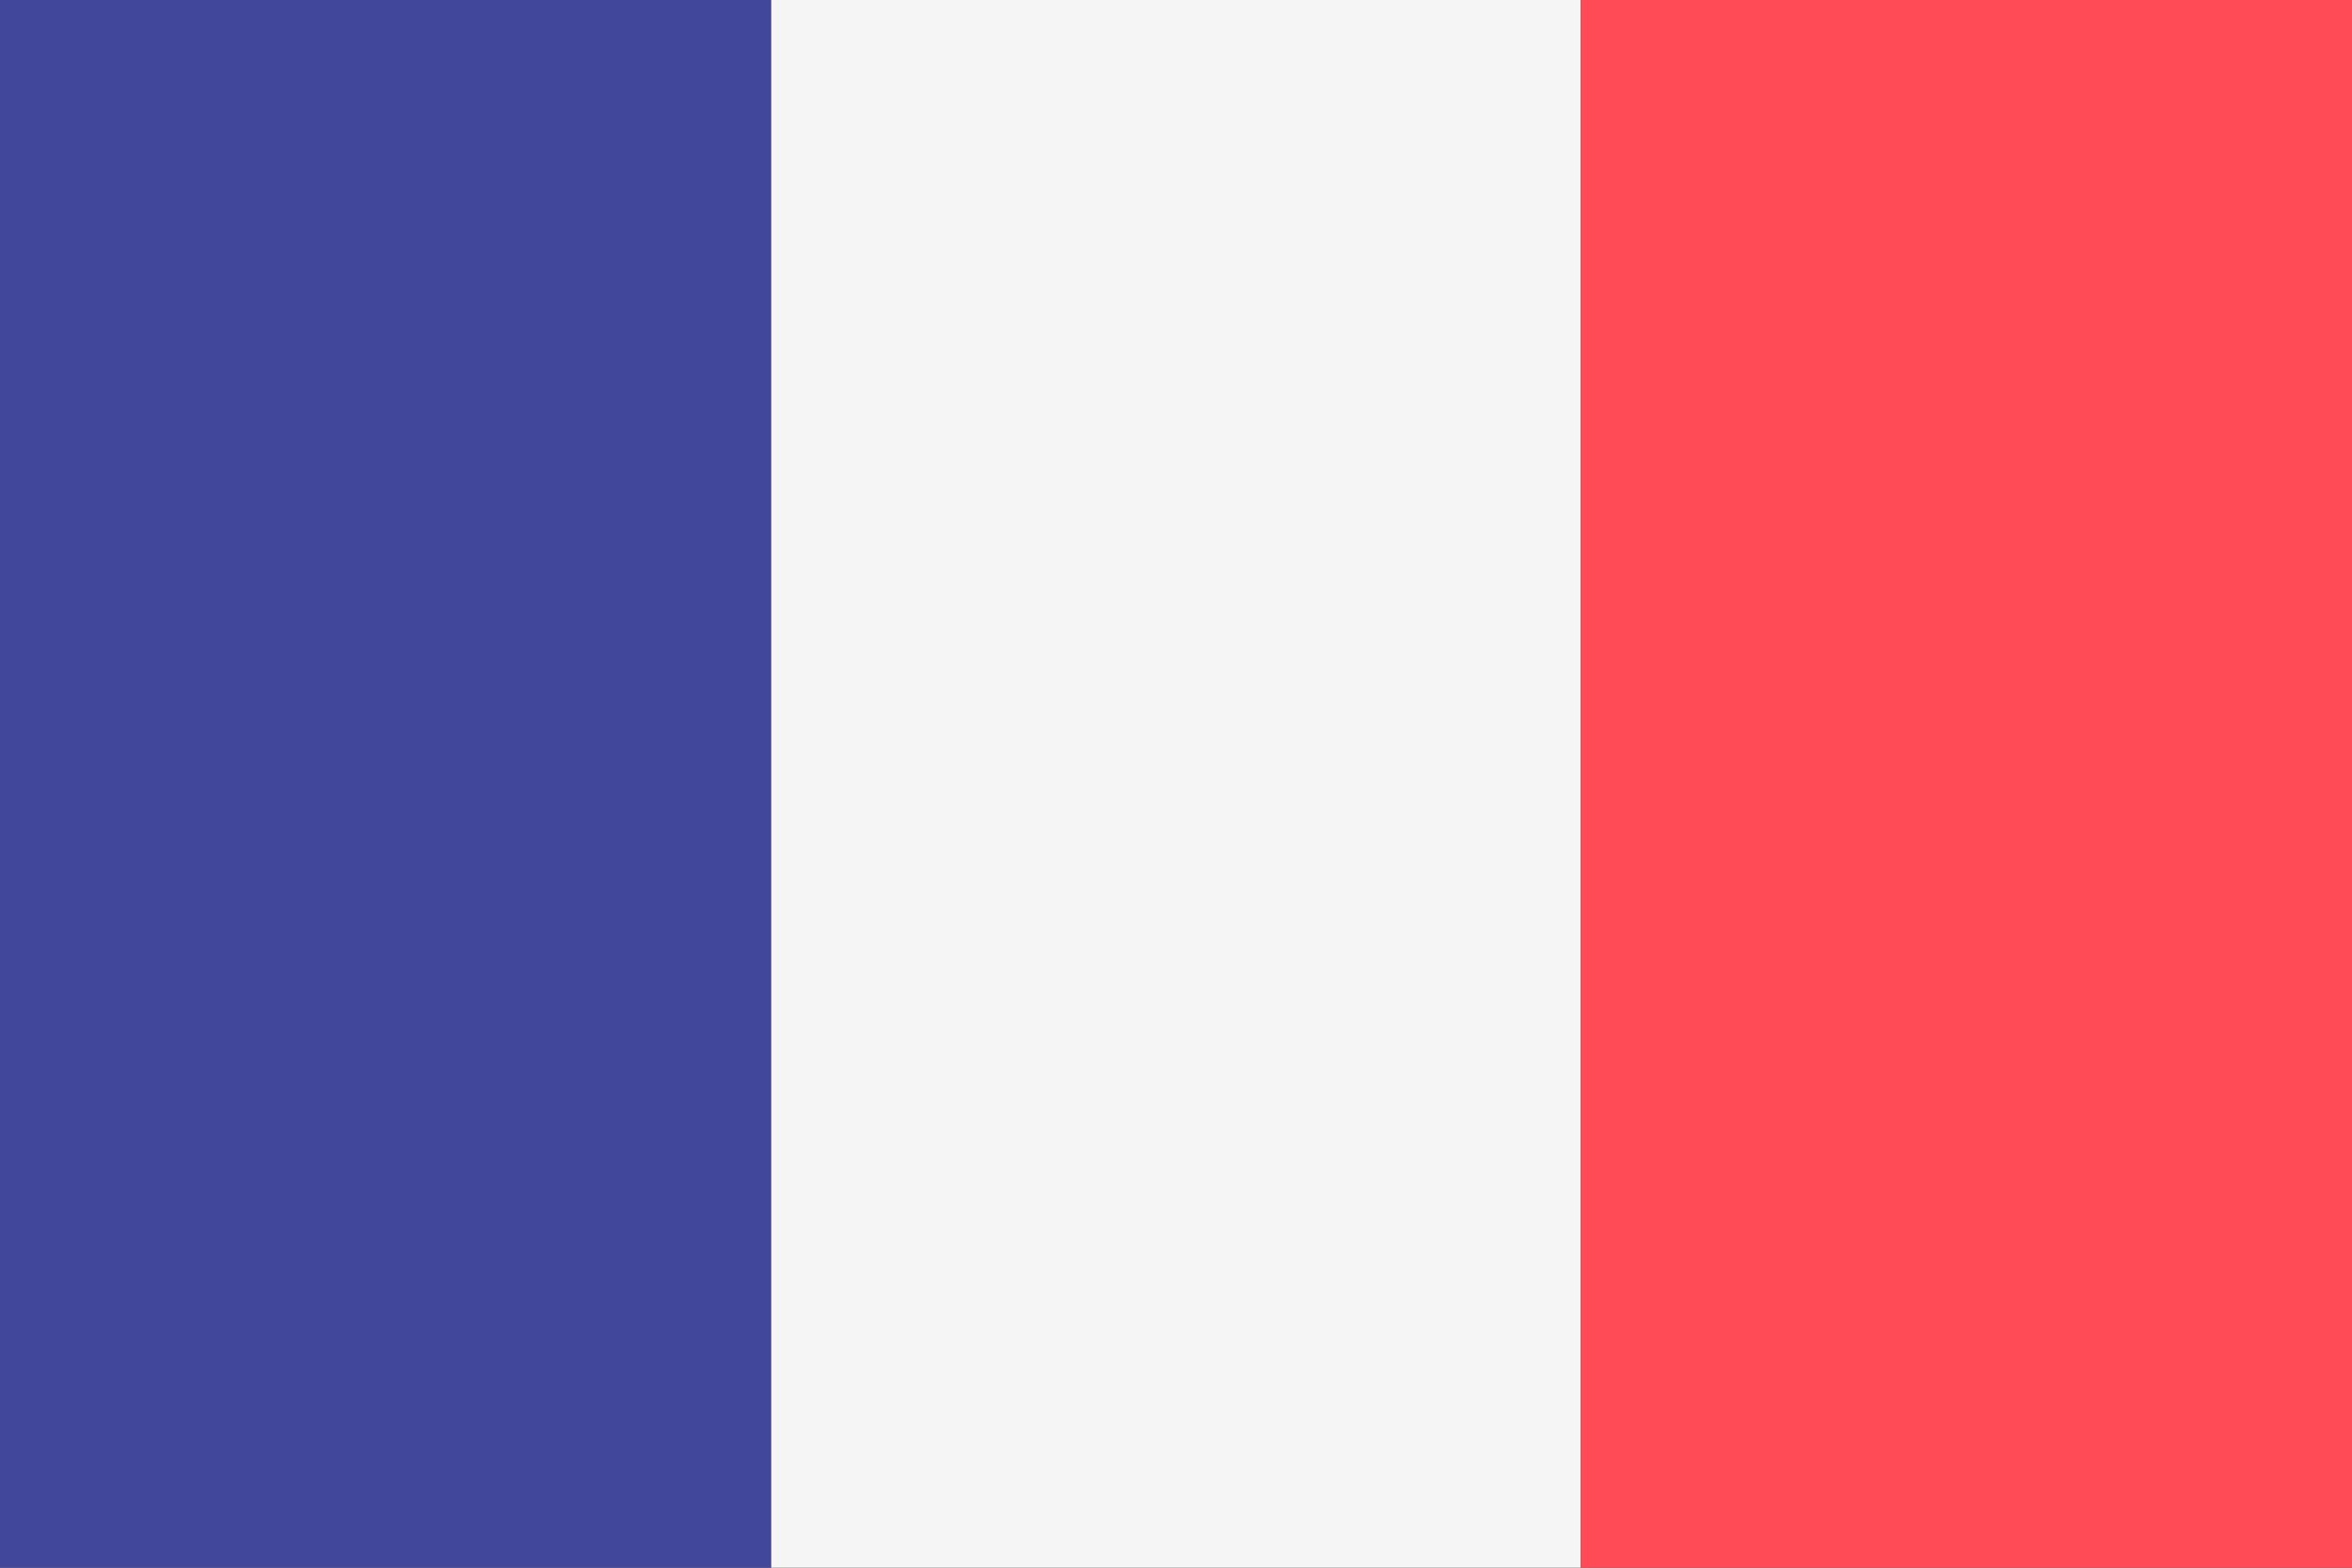
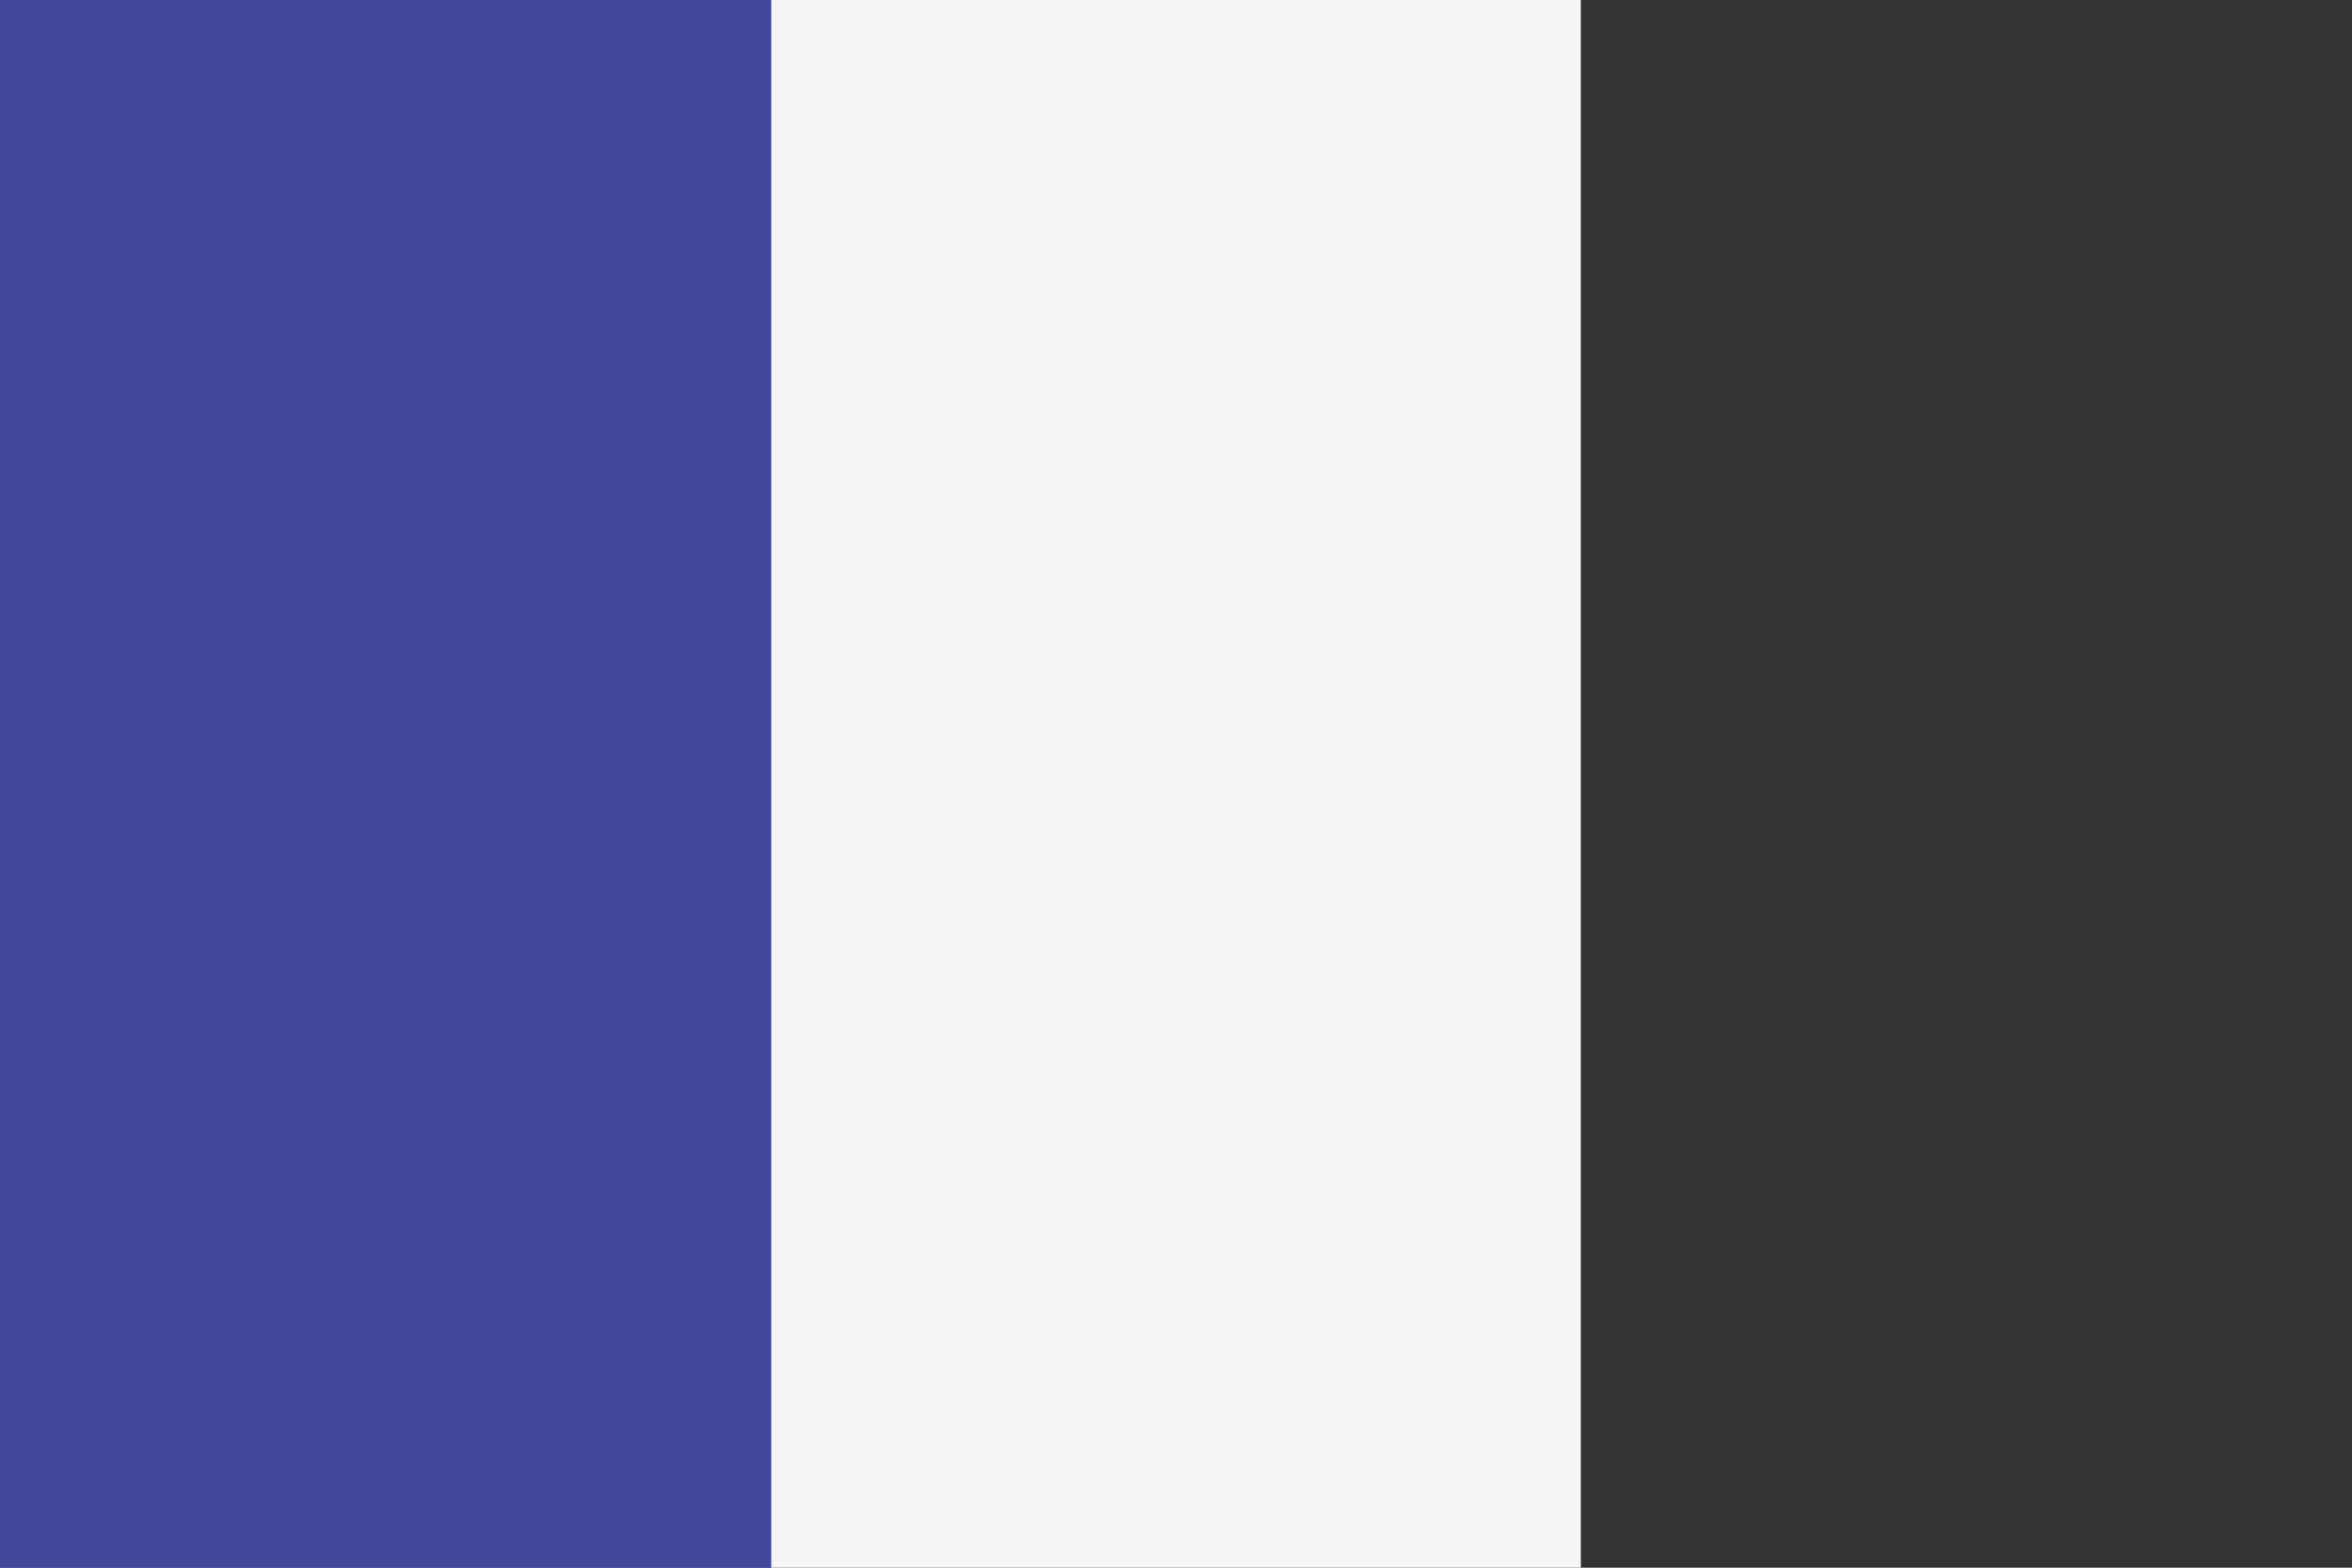
<svg xmlns="http://www.w3.org/2000/svg" id="Layer_1" data-name="Layer 1" viewBox="0 0 750 500">
  <rect x="0" y="0" width="750" height="500" fill="#333333" stroke="none" />
  <defs>
    <style>.cls-1{fill:#41479b;}.cls-2{fill:#f5f5f5;}.cls-3{fill:#ff4b55;}</style>
  </defs>
  <title>fr</title>
  <path class="cls-1" d="M245.92,506.09H1.1a13.41,13.41,0,0,1-13.35-13.48V7.38A13.41,13.41,0,0,1,1.1-6.1H245.92Z" />
  <rect class="cls-2" x="245.92" y="-6.09" width="258.17" height="512.19" />
-   <path class="cls-3" d="M748.9,506.09H504.08V-6.1H748.9A13.42,13.42,0,0,1,762.25,7.38V492.61A13.41,13.41,0,0,1,748.9,506.09Z" />
</svg>